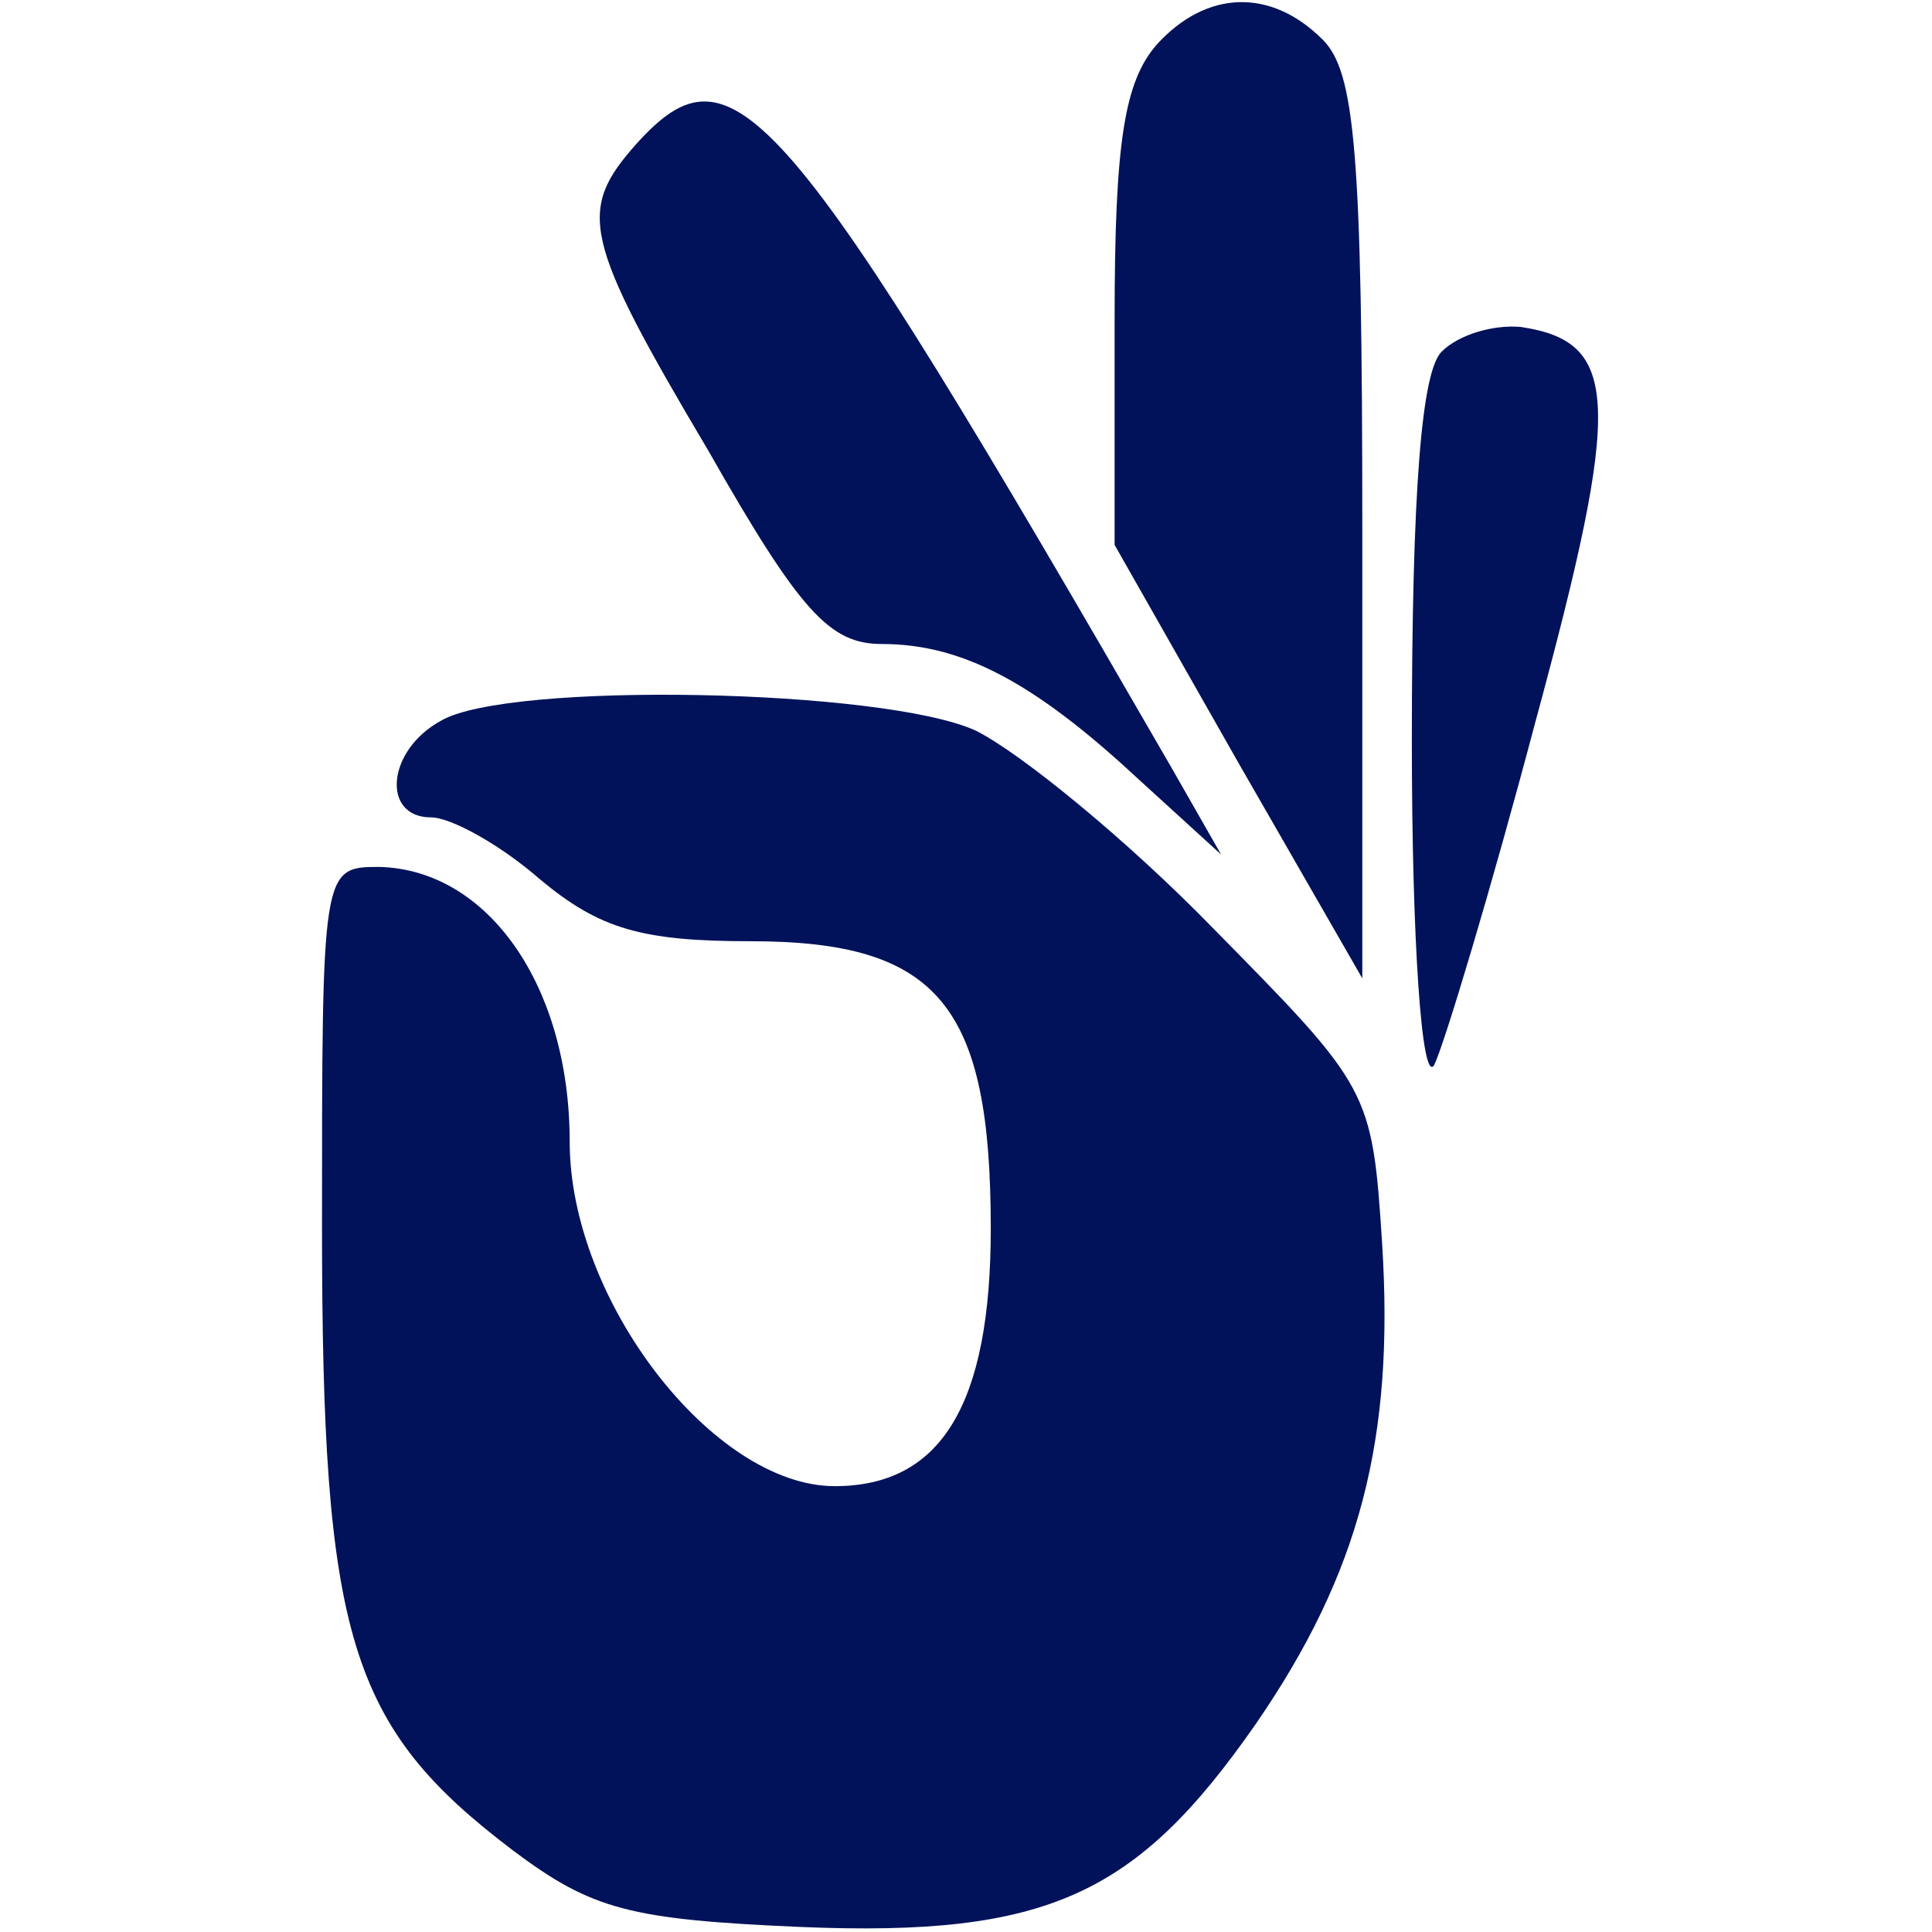
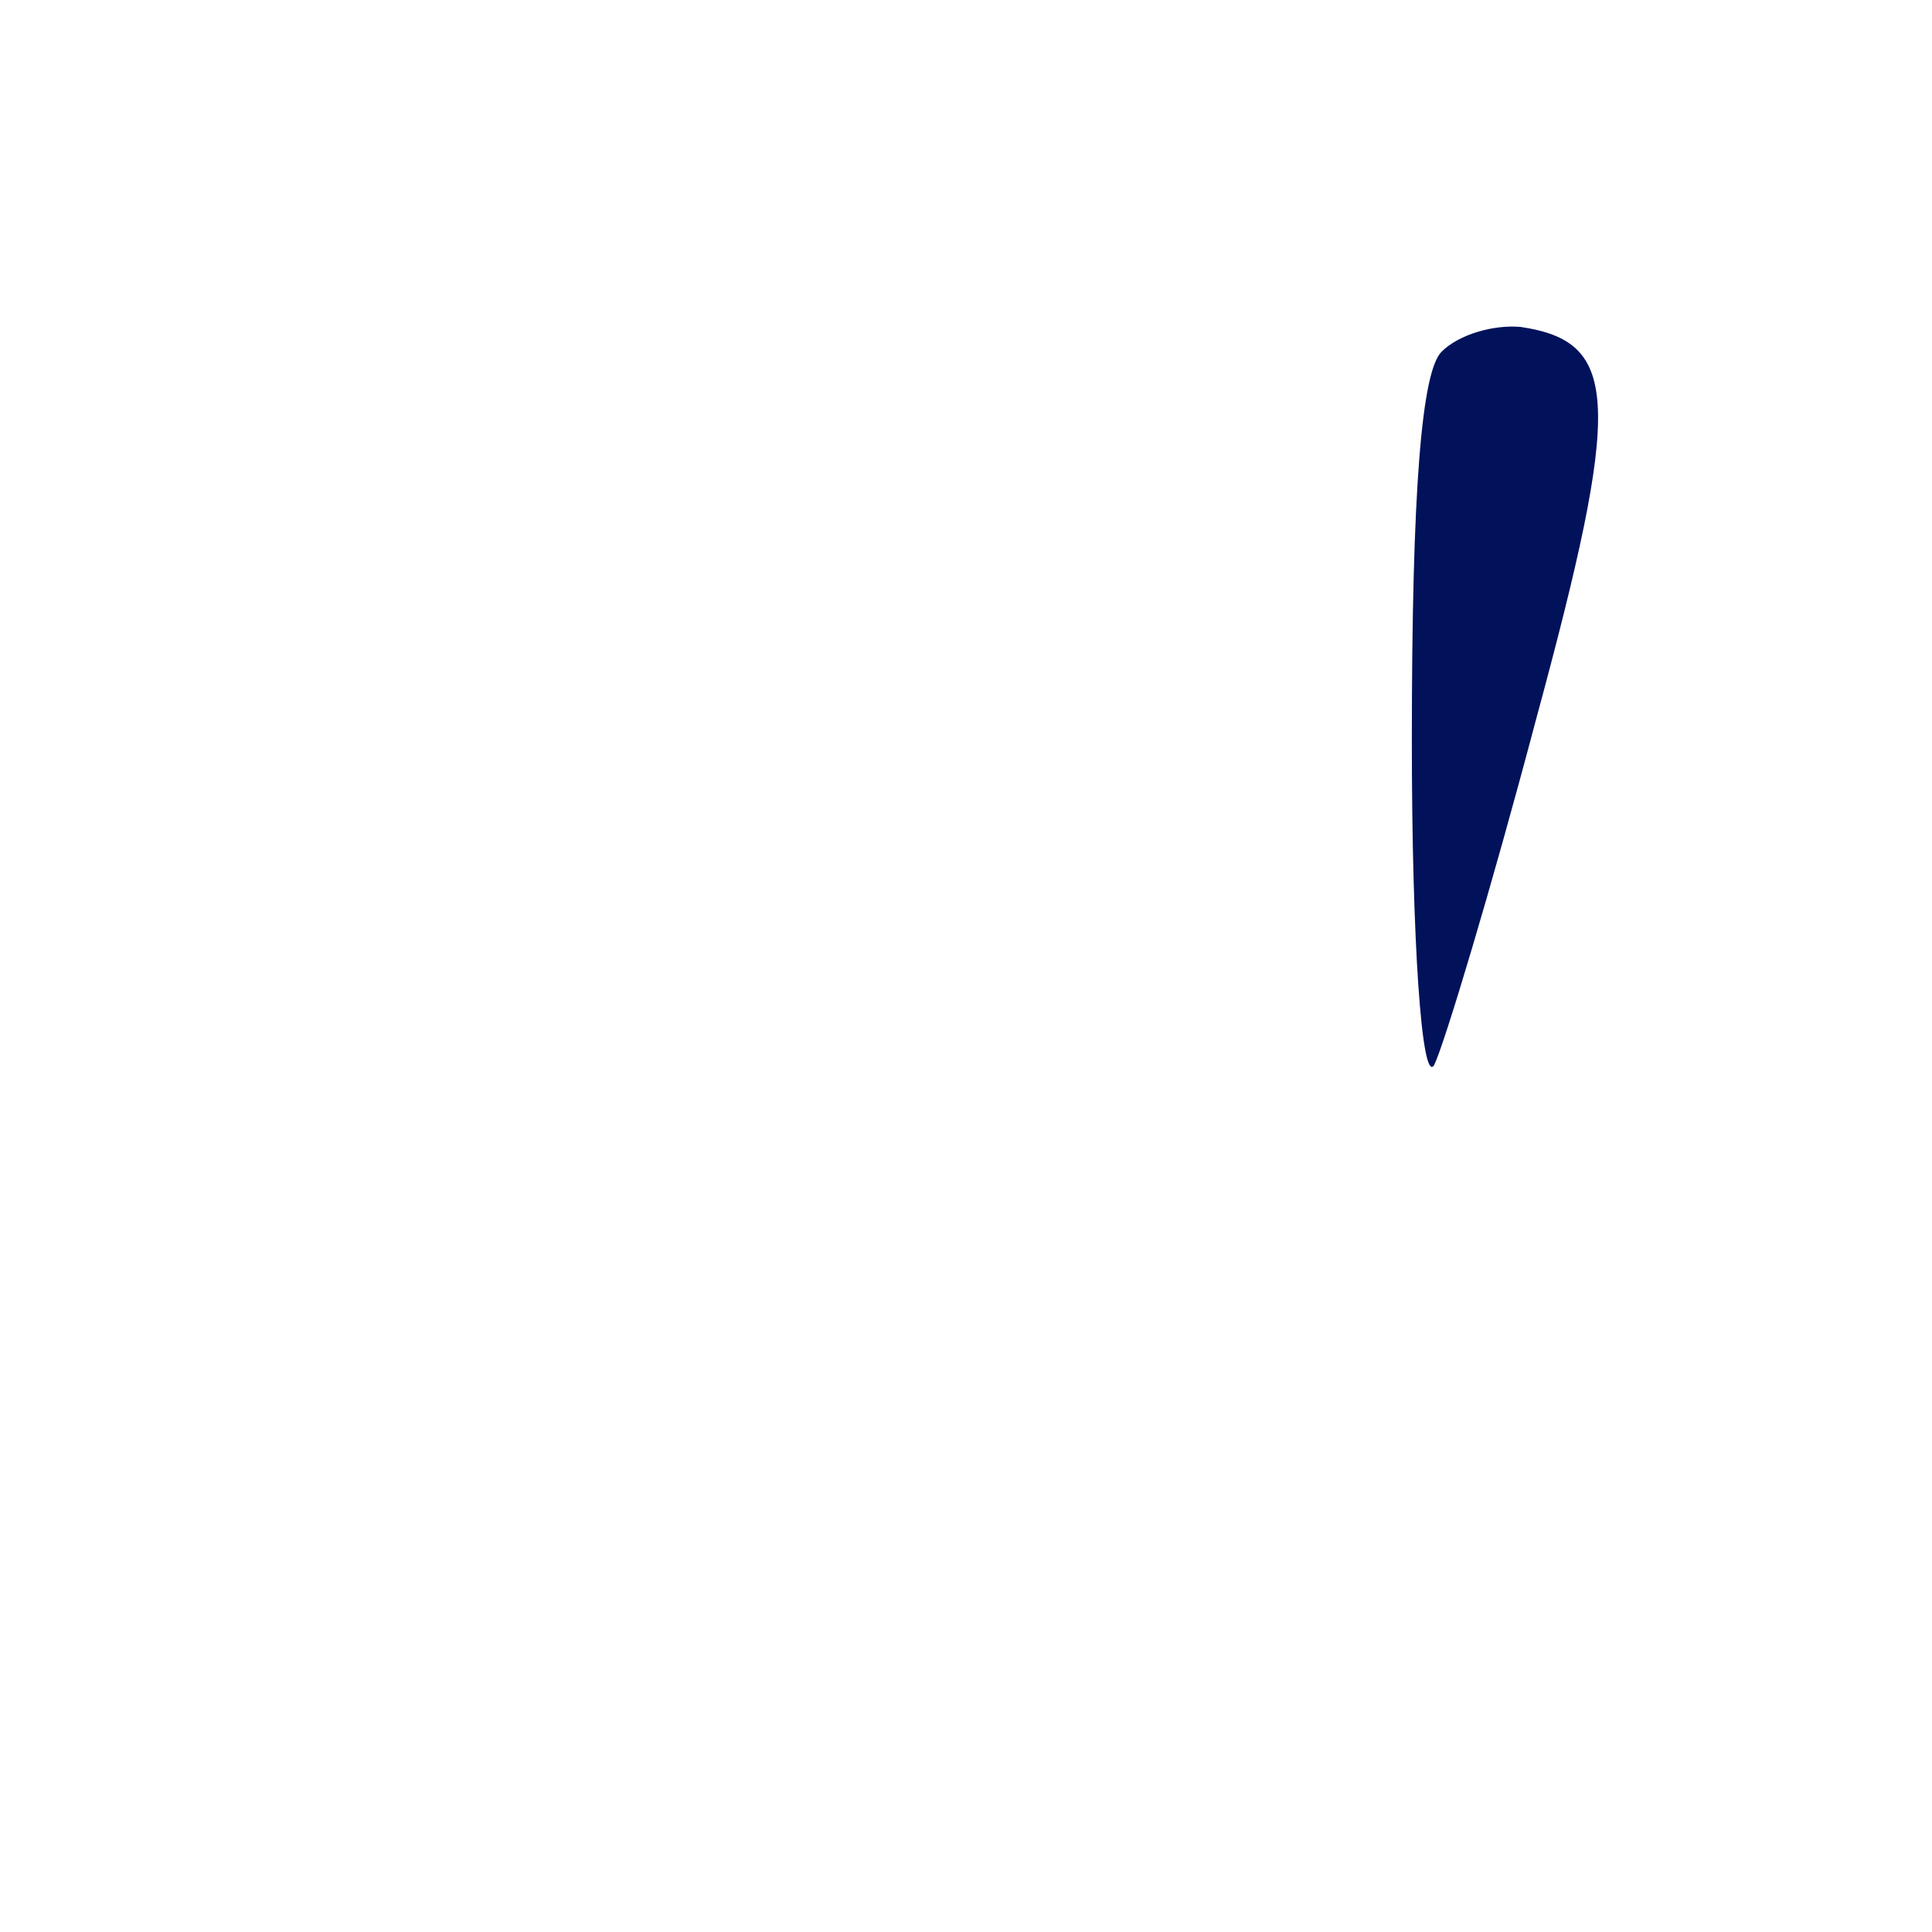
<svg xmlns="http://www.w3.org/2000/svg" id="Calque_1" x="0px" y="0px" viewBox="0 0 78 78" style="enable-background:new 0 0 78 78;" xml:space="preserve">
  <style type="text/css">	.st0{fill:#01125A;}</style>
  <g transform="translate(0,78) scale(0.1,-0.1)">
-     <path class="st0" d="M467,762c-13-15-17-39-17-111v-91l50-88l50-87v182c0,152-3,184-16,197C513,785,487,784,467,762z" />
-     <path class="st0" d="M257,722c-24-27-22-38,29-124c37-65,49-78,70-78c32,0,61-15,103-54l34-31l-20,35C316,742,296,765,257,722z" />
    <path class="st0" d="M582,638c-8-8-12-55-12-157c0-81,4-139,9-131c4,8,23,71,41,139c35,129,34,153-6,159C603,649,589,645,582,638z" />
-     <path class="st0" d="M178,489c-22-12-24-39-4-39c8,0,28-11,44-25c24-20,41-25,85-25c76,0,97-26,97-116c0-71-20-104-63-104  c-49,0-107,75-107,139c0,63-33,110-77,111c-23,0-23-1-23-145c0-166,11-202,77-252C239,9,254,5,324,2c99-4,135,13,183,82  c42,61,56,115,51,194c-4,62-5,63-68,127c-35,36-78,71-96,80C357,502,205,505,178,489z" />
  </g>
</svg>